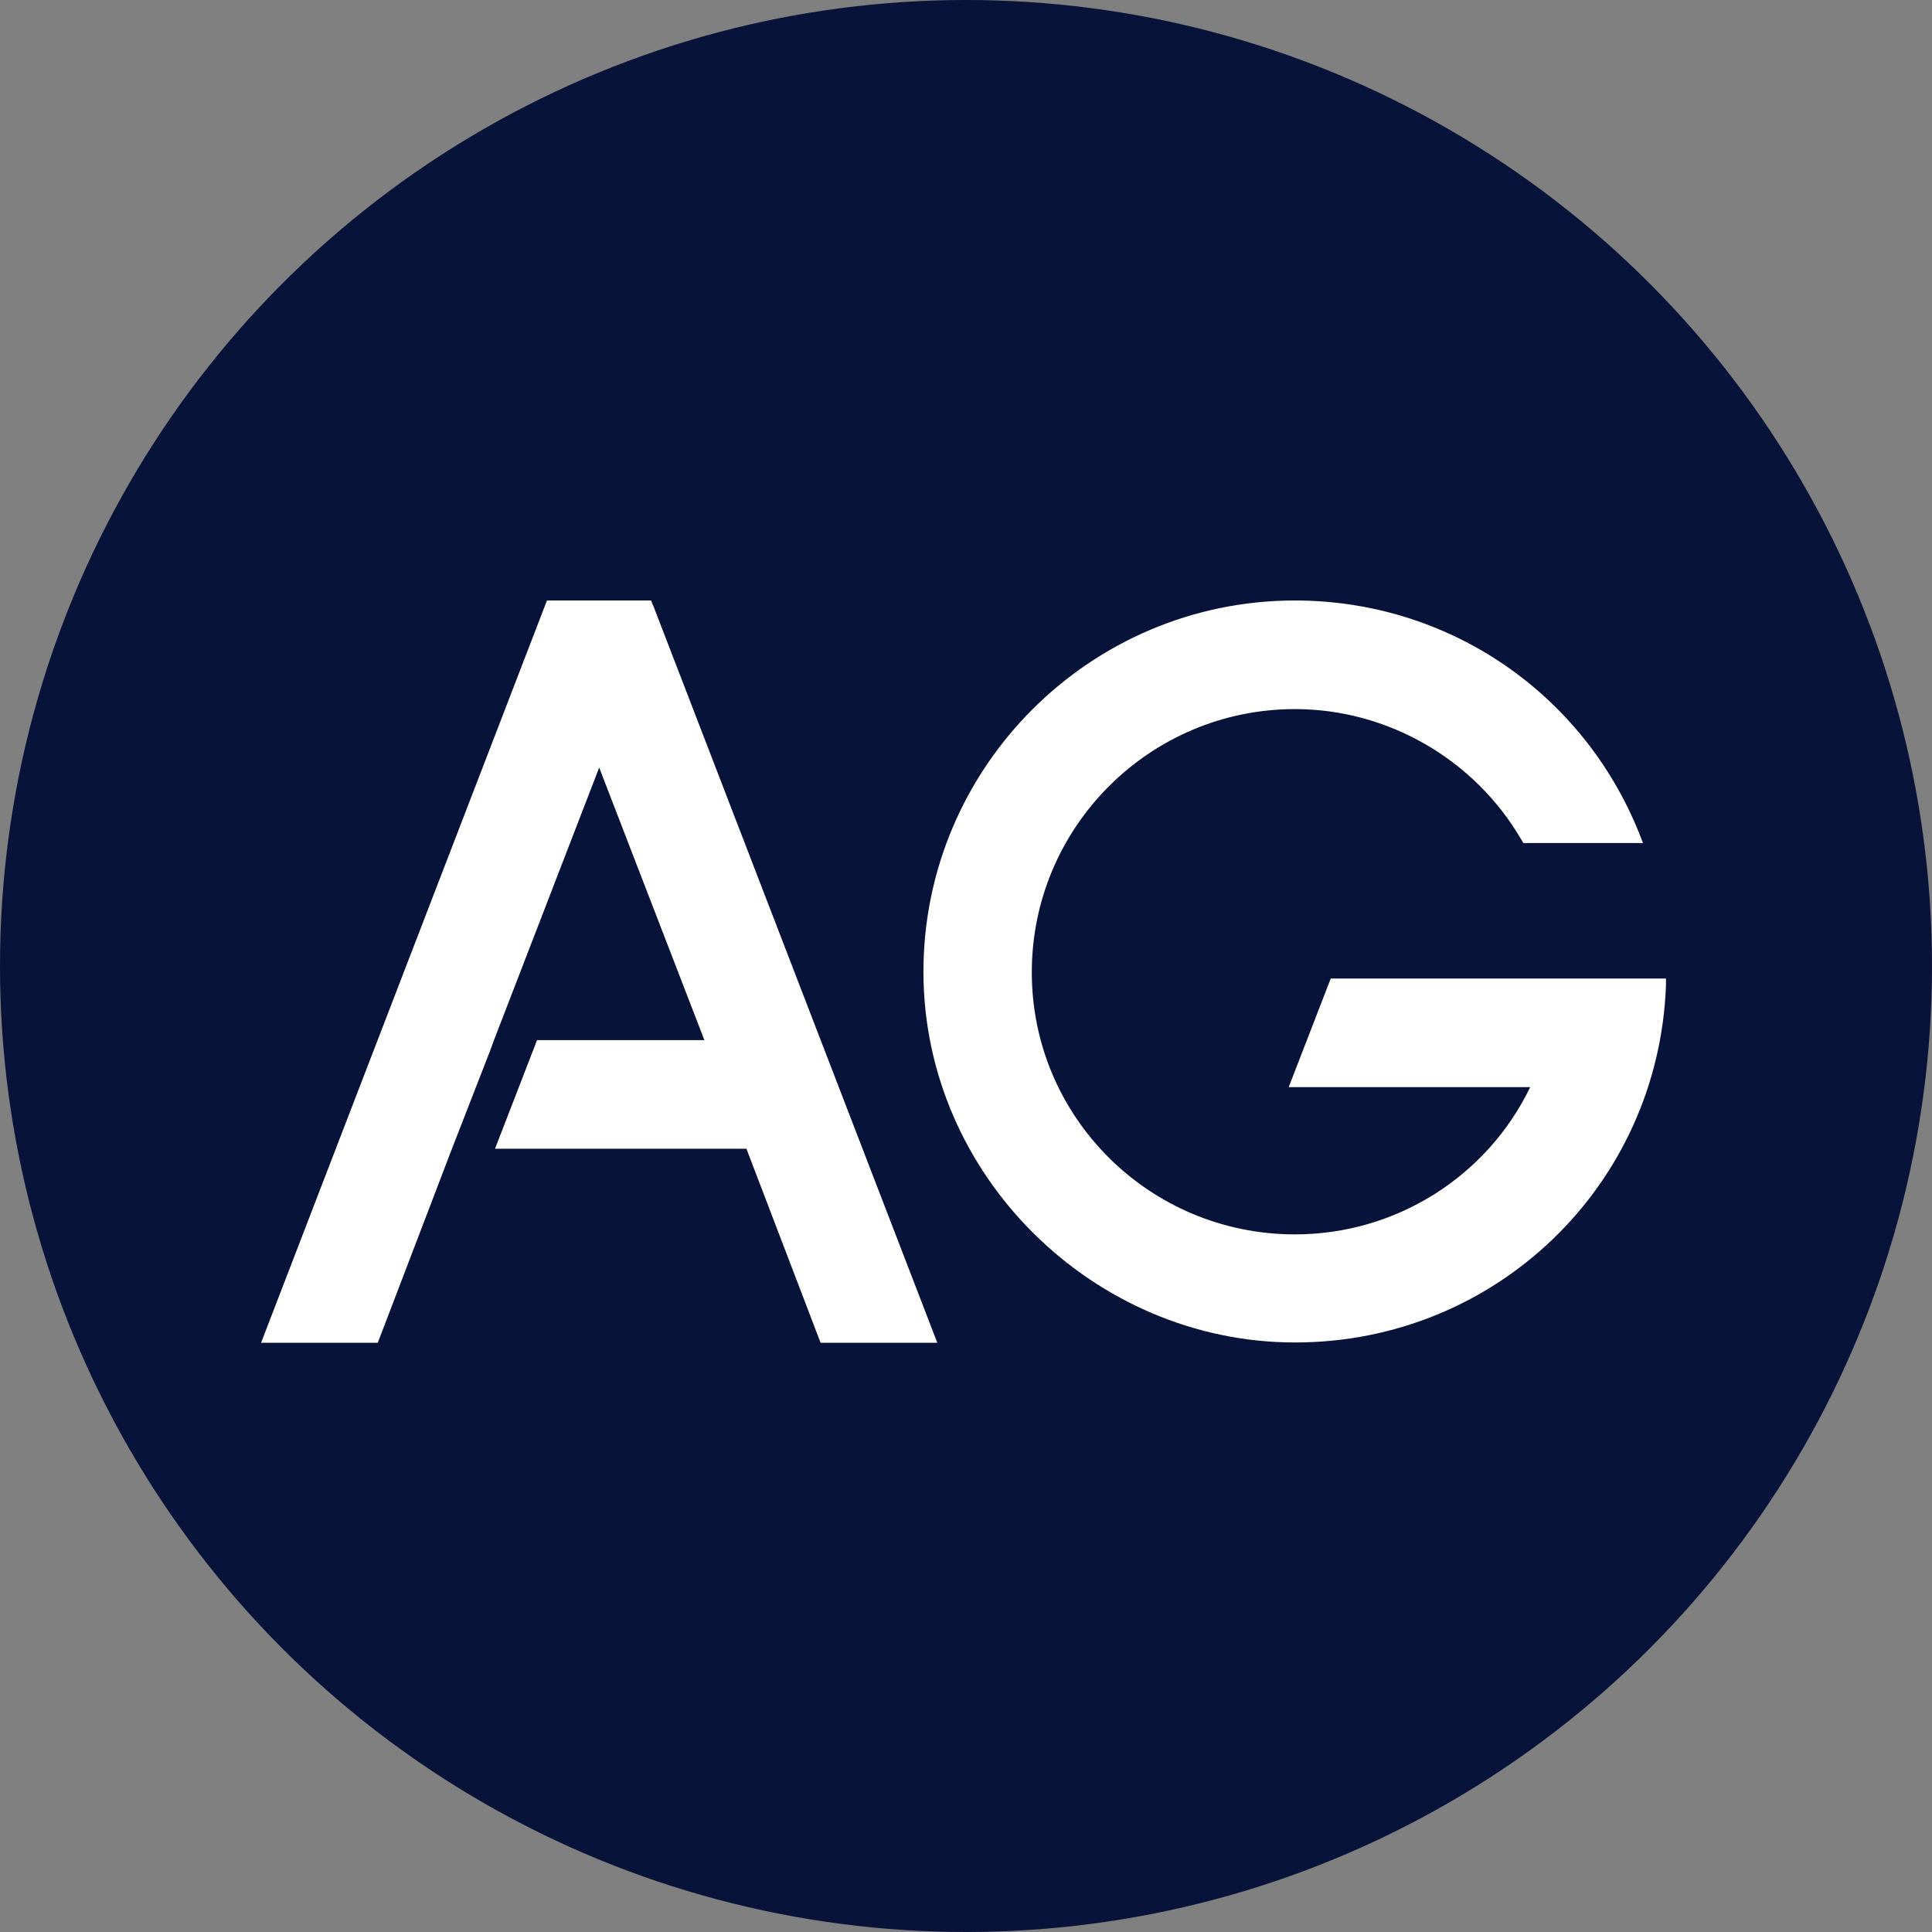
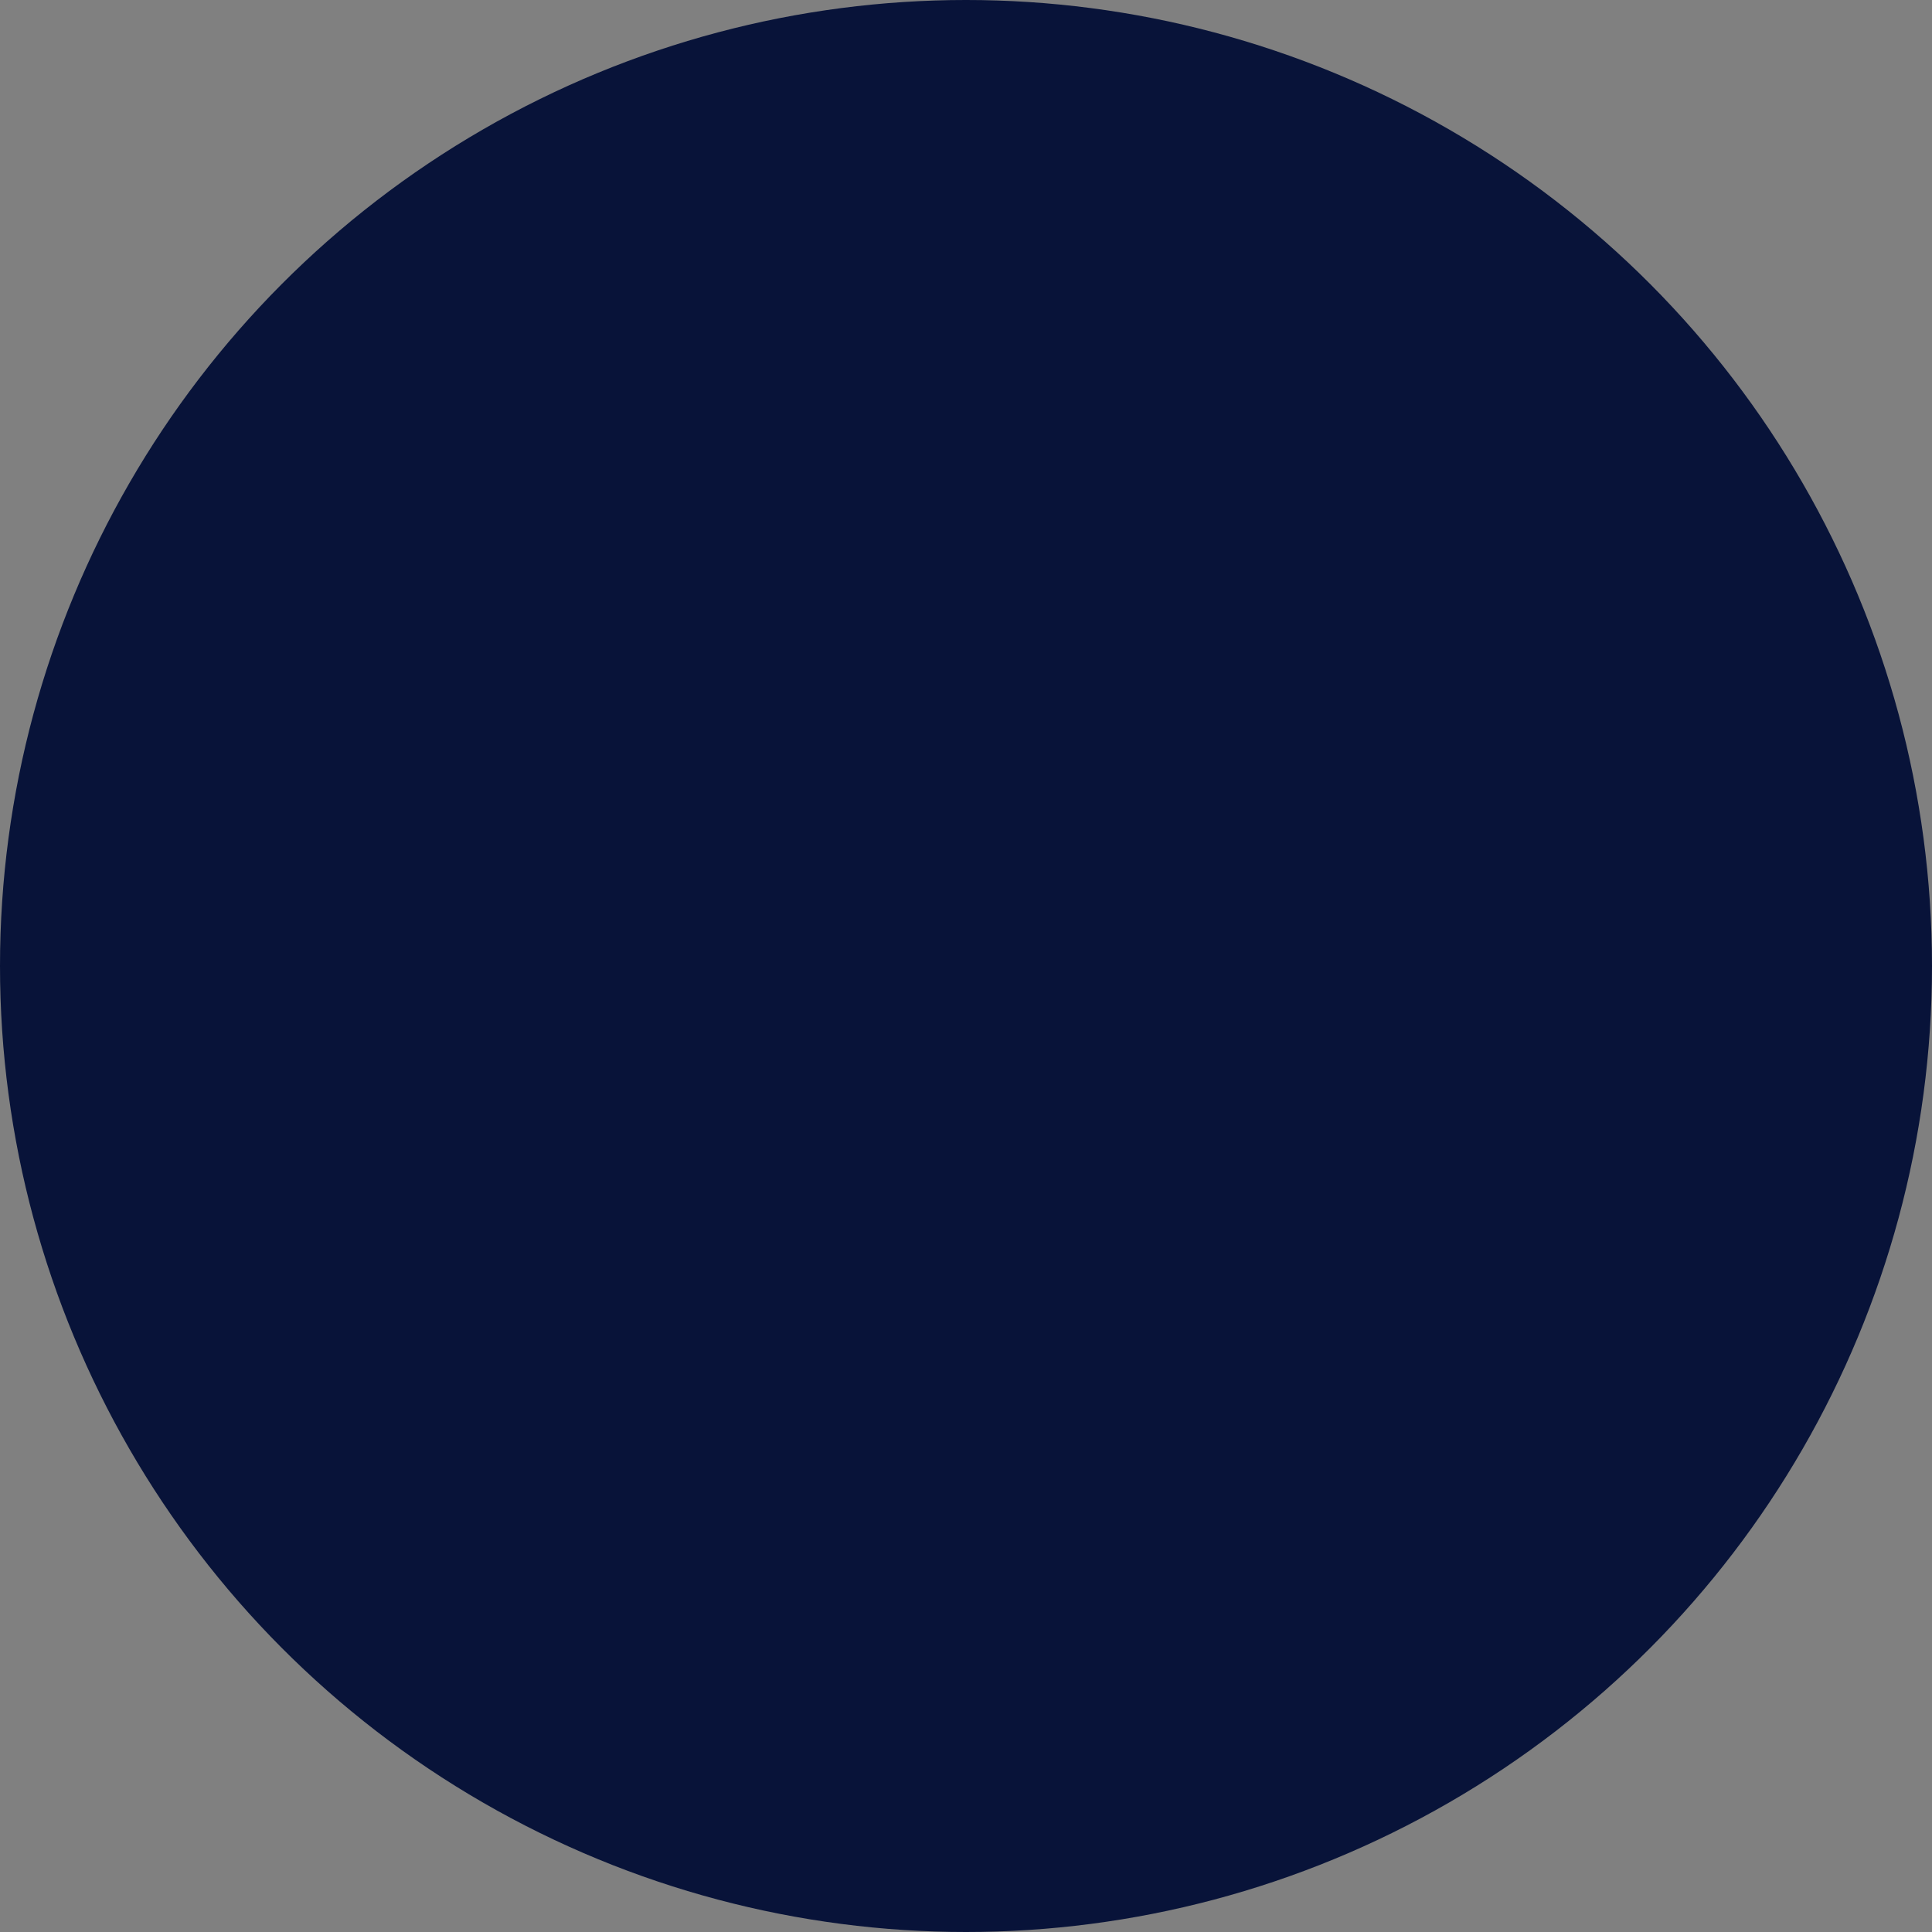
<svg xmlns="http://www.w3.org/2000/svg" fill="none" height="242" viewBox="0 0 242 242" width="242">
  <rect x="0" y="0" width="242" height="242" fill="#808080" stroke="none" />
  <circle cx="121" cy="121" fill="#081339" r="121" />
-   <path d="m81.79 75.772 35.614 92.418h-14.618l-9.288-24.298h-31.493l5.265-13.604h20.962l-13.179-34.142-13.179 34.142-.425 1.177-4.84 12.427-9.288 24.298h-14.618l35.809-92.974h13.048l.196.556zm84.864 46.798h42.023v.883c-.948 25.083-21.355 44.704-46.471 44.704-25.115 0-46.536-20.831-46.536-46.438 0-25.606 20.865-46.503 46.536-46.503 19.099 0 36.039 11.479 43.135 29.204l.458 1.177h-14.978l-.261-.425c-5.887-10.105-16.777-16.352-28.354-16.352-18.182 0-32.964 14.781-32.964 32.965s14.782 32.833 32.964 32.833c12.591 0 24.037-7.194 29.466-18.444h-30.25l5.265-13.604z" fill="#fff" />
</svg>